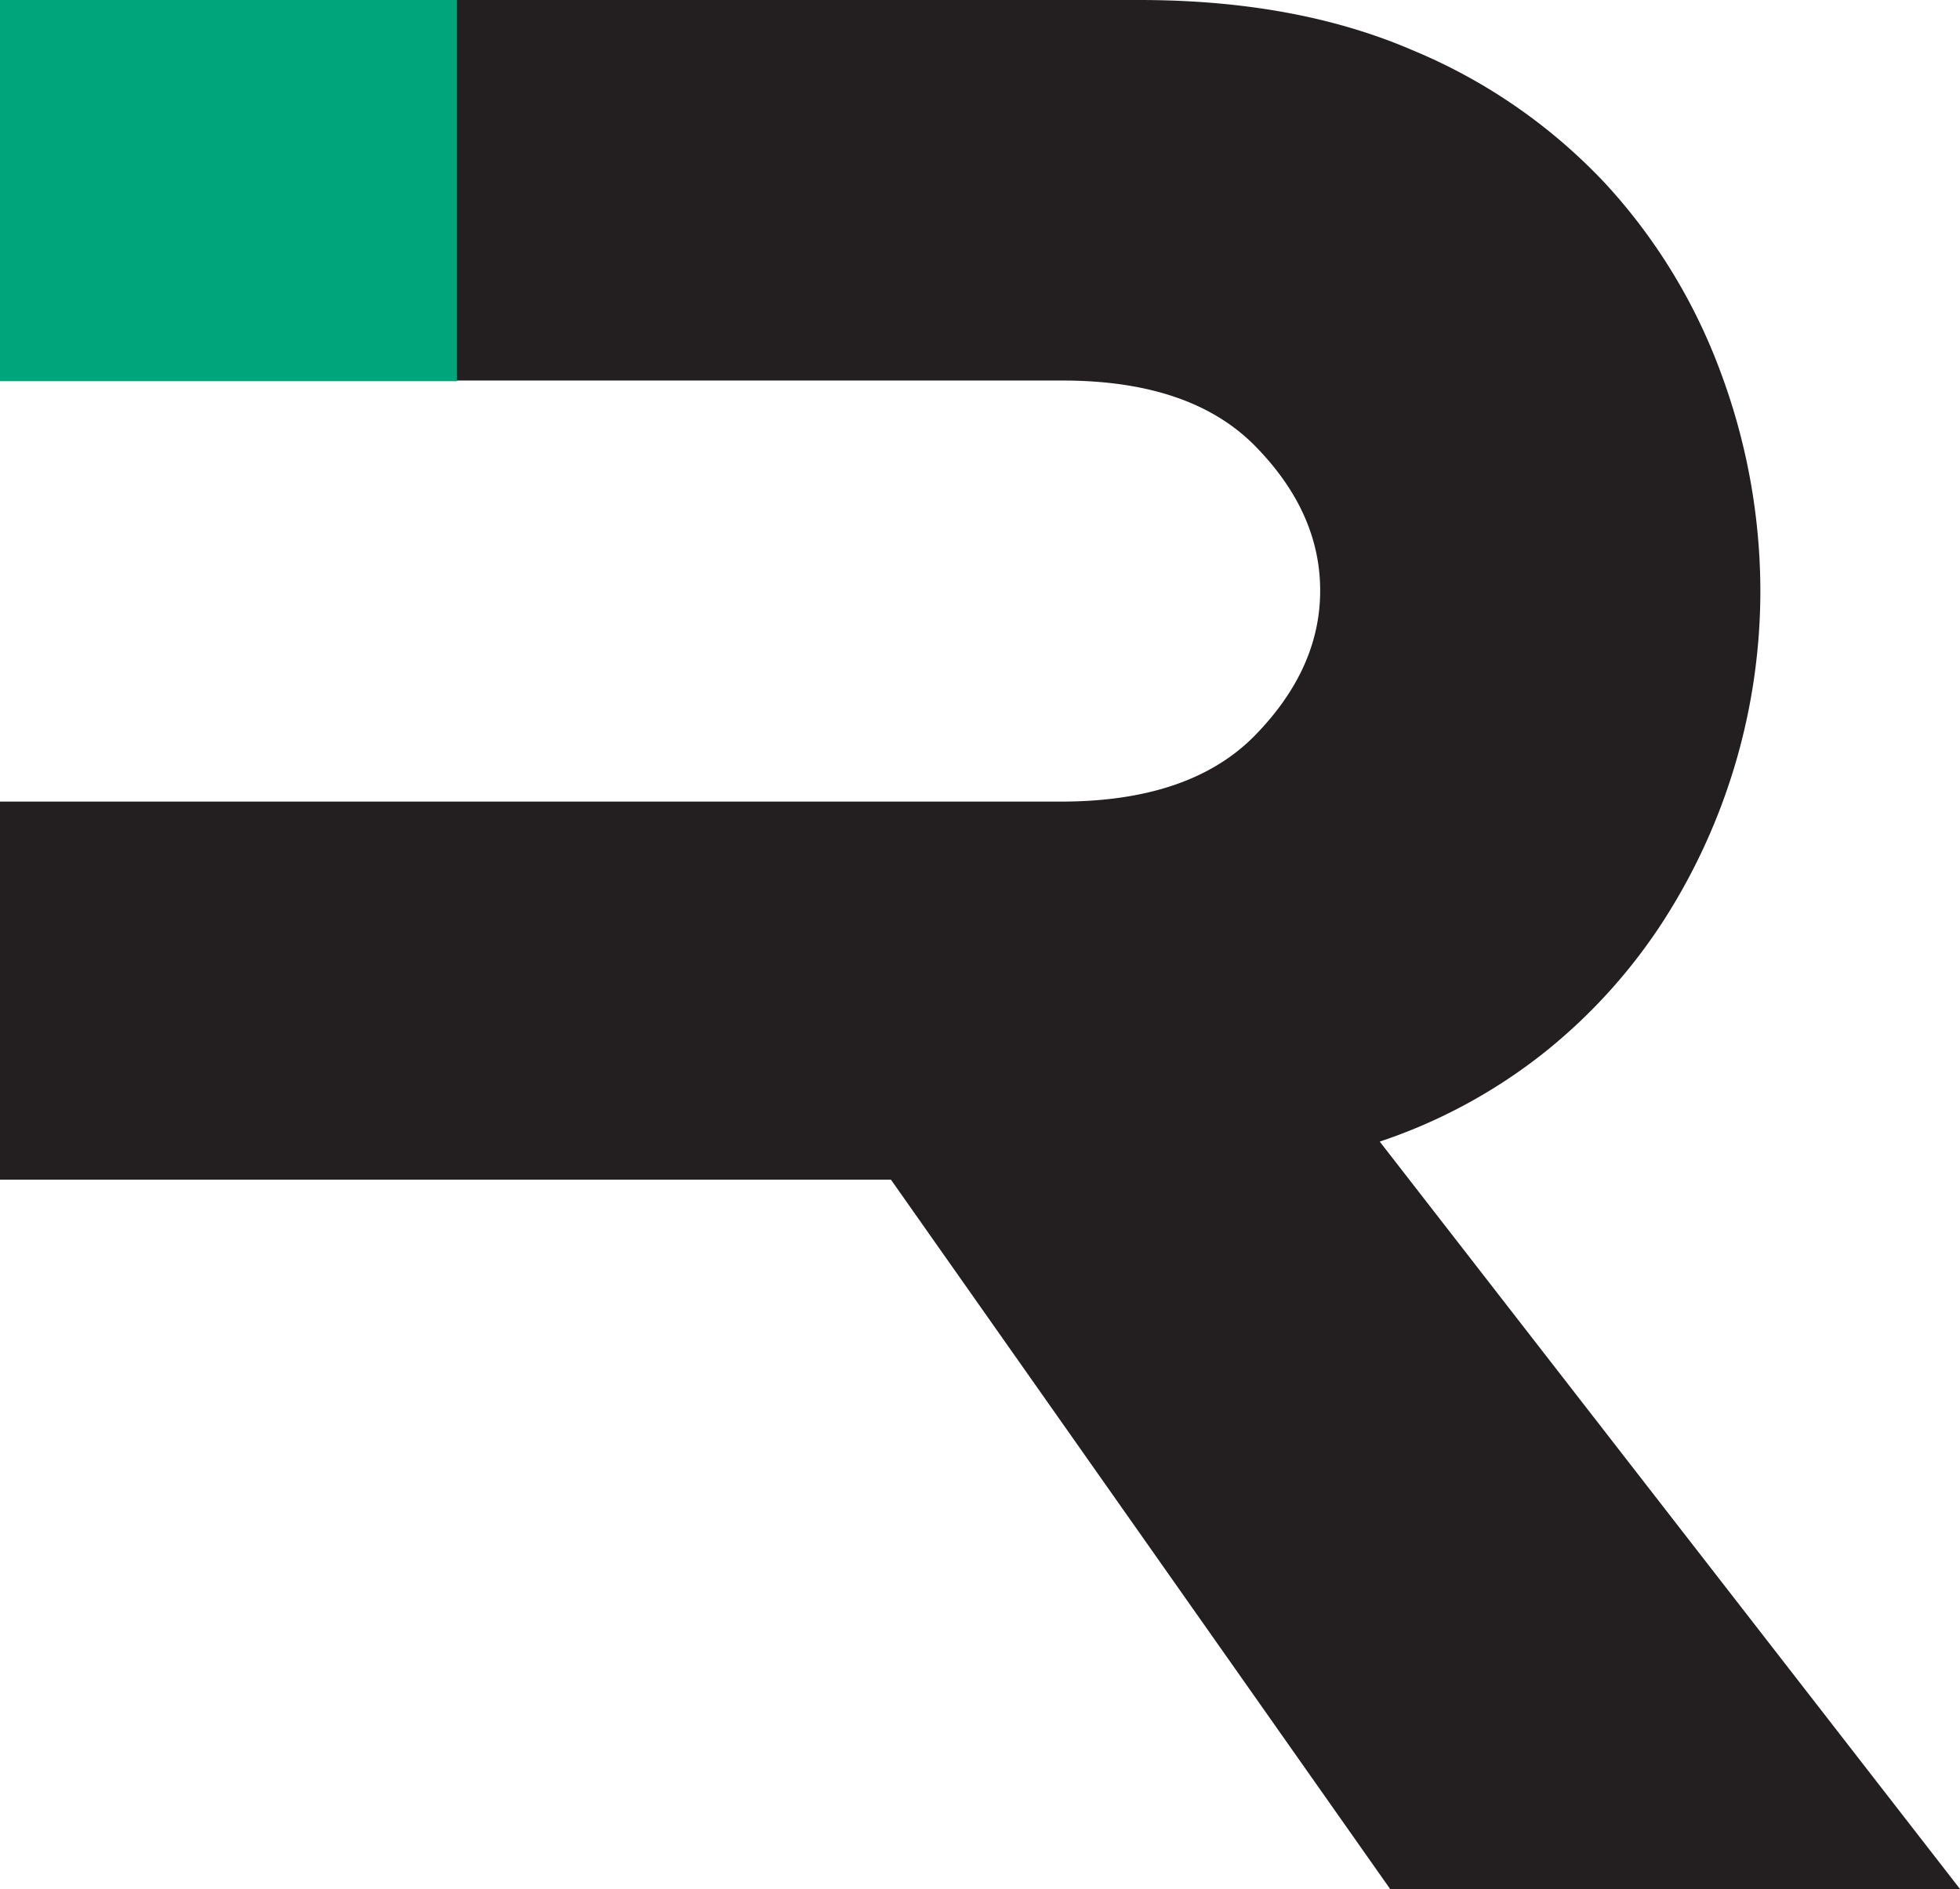
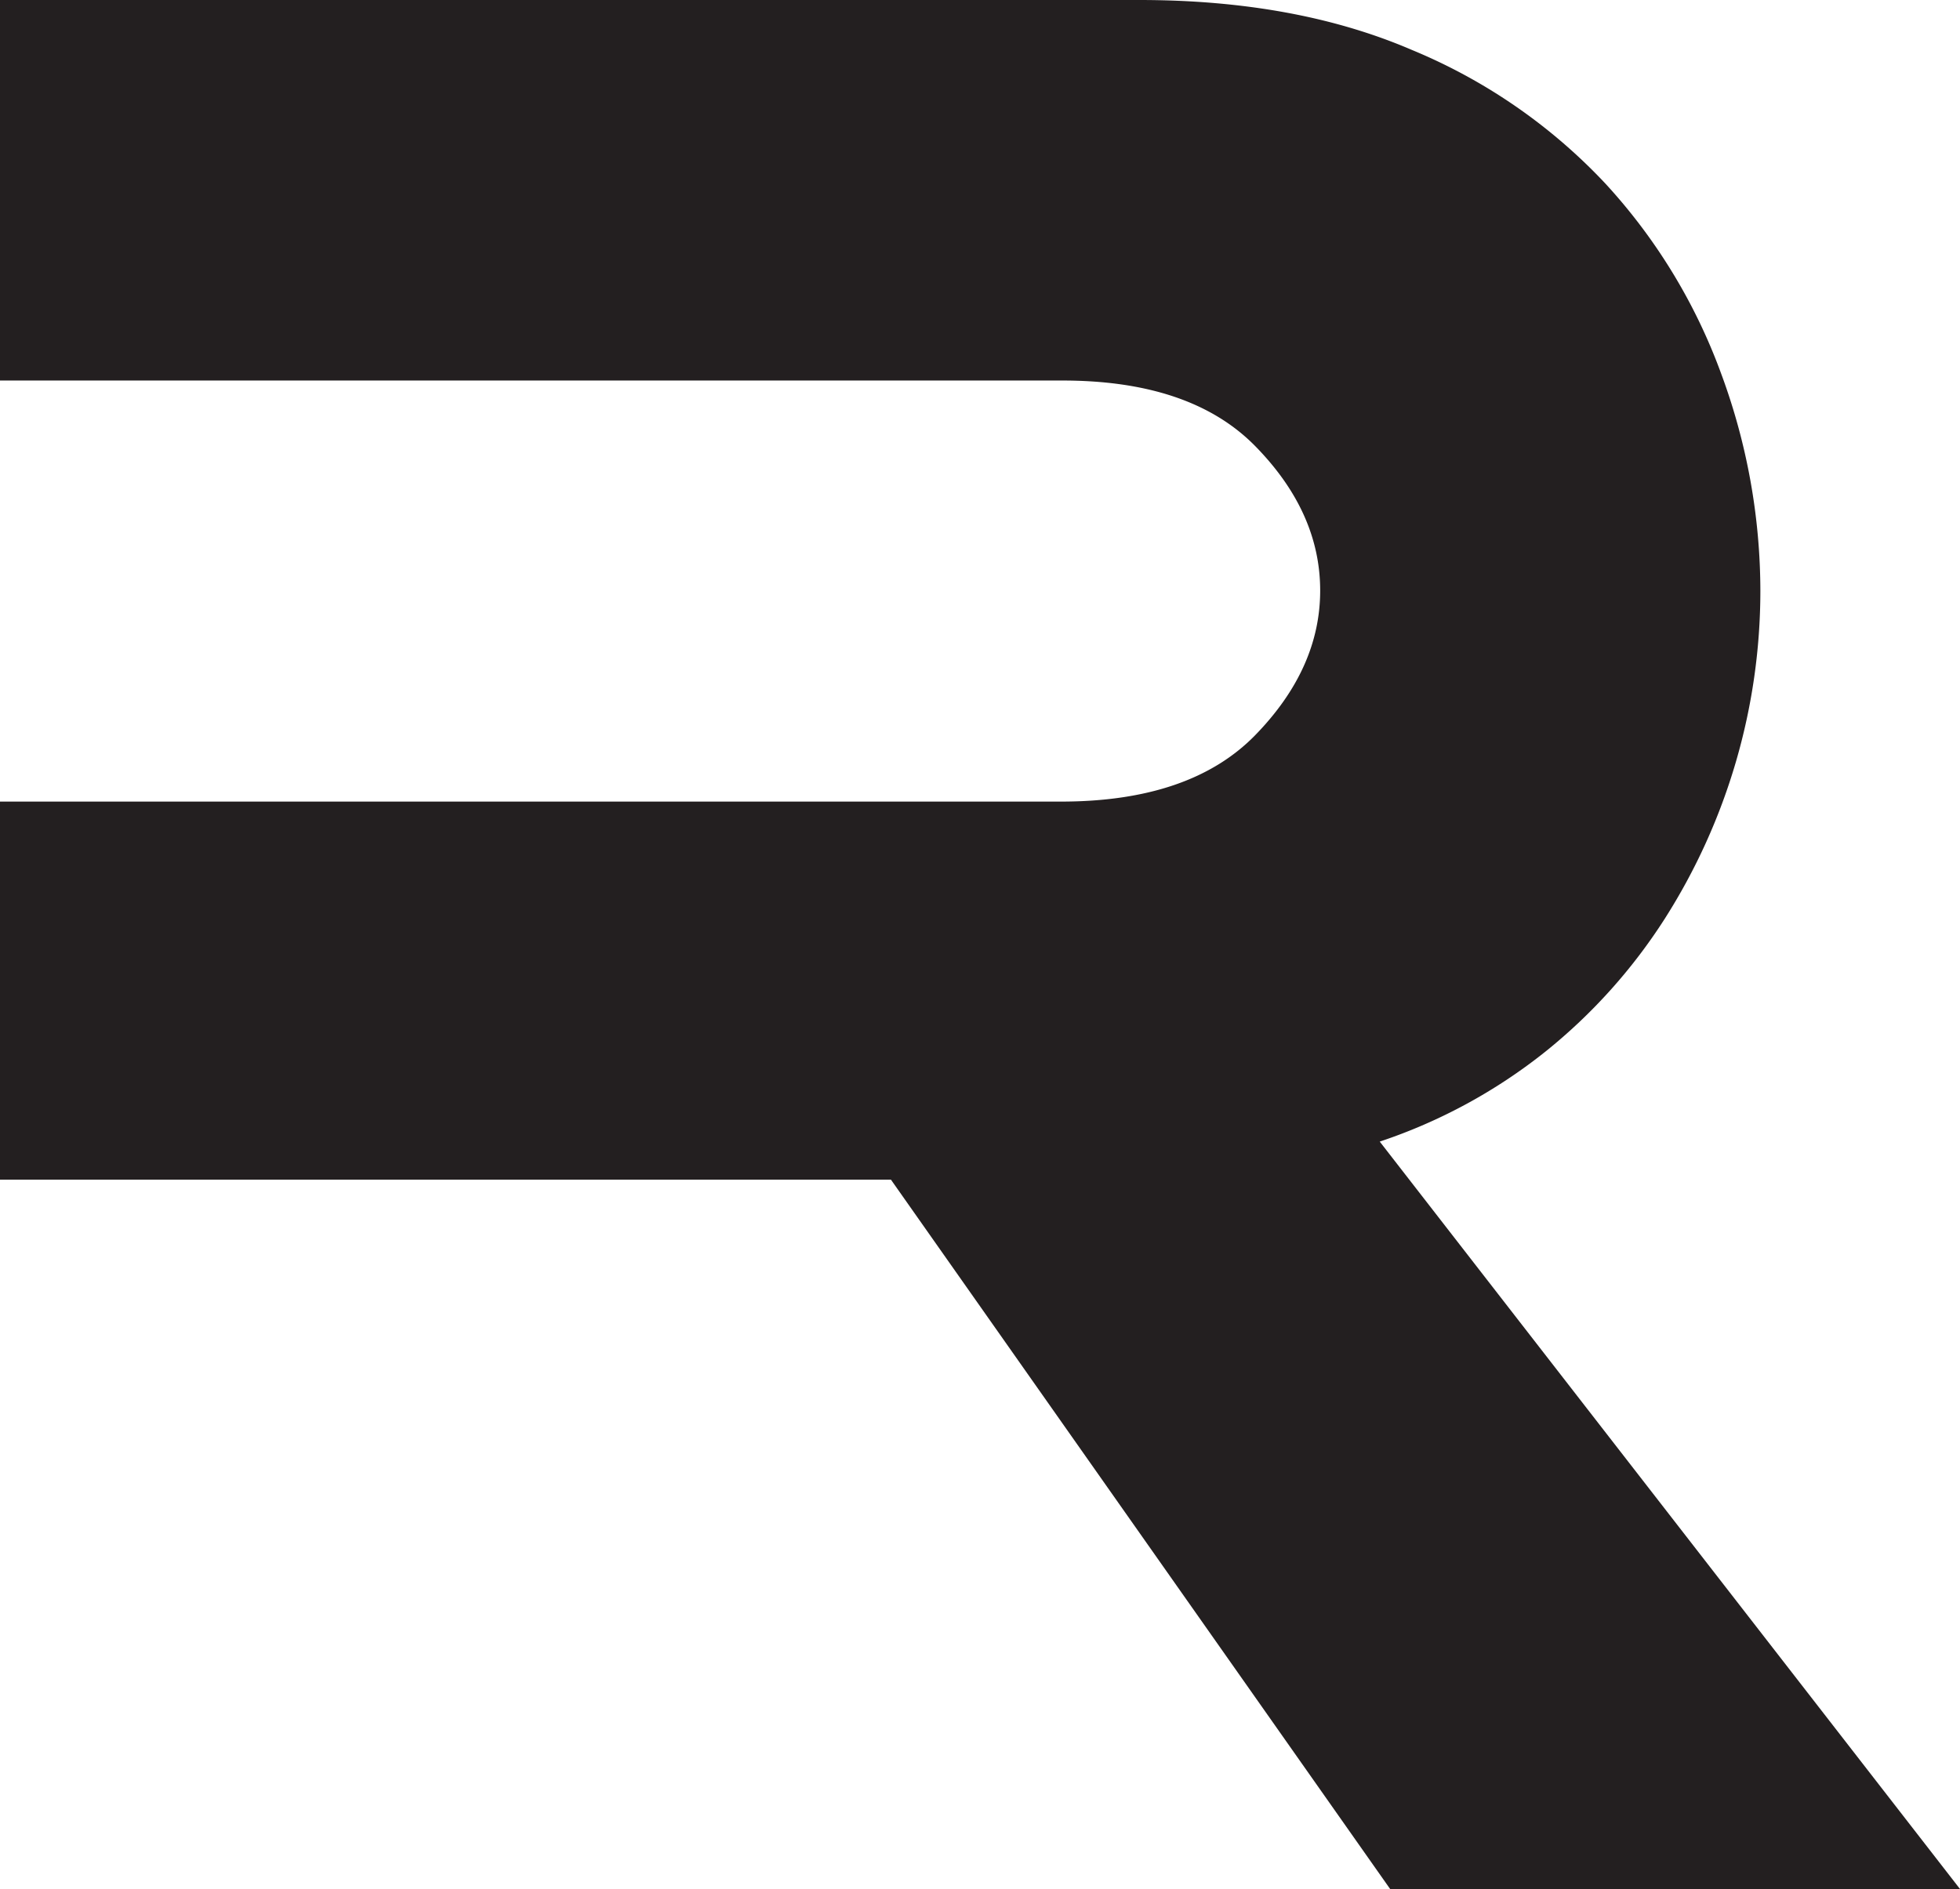
<svg xmlns="http://www.w3.org/2000/svg" viewBox="0 0 205.98 198.6">
  <defs>
    <style>.cls-1{fill:#231f20;fill-rule:evenodd;}.cls-2{fill:#00a57c;}</style>
  </defs>
  <g id="Layer_2" data-name="Layer 2">
    <g id="Layer_1-2" data-name="Layer 1">
      <path class="cls-1" d="M0,124V84.26H111.5q13.62,0,20.43-7t6.81-15.18q0-8.22-6.81-15.17T111.5,40H0V0H119.73q16.45,0,28.65,5.25a58.5,58.5,0,0,1,20.29,14,59.68,59.68,0,0,1,12.2,20A65.92,65.92,0,0,1,185,62.13a64.17,64.17,0,0,1-10.07,34.48,58,58,0,0,1-12.48,13.9A56.6,56.6,0,0,1,145,120l61,78.59H146.11L93.63,124Z" />
-       <rect class="cls-2" width="48.02" height="40.07" />
    </g>
  </g>
</svg>